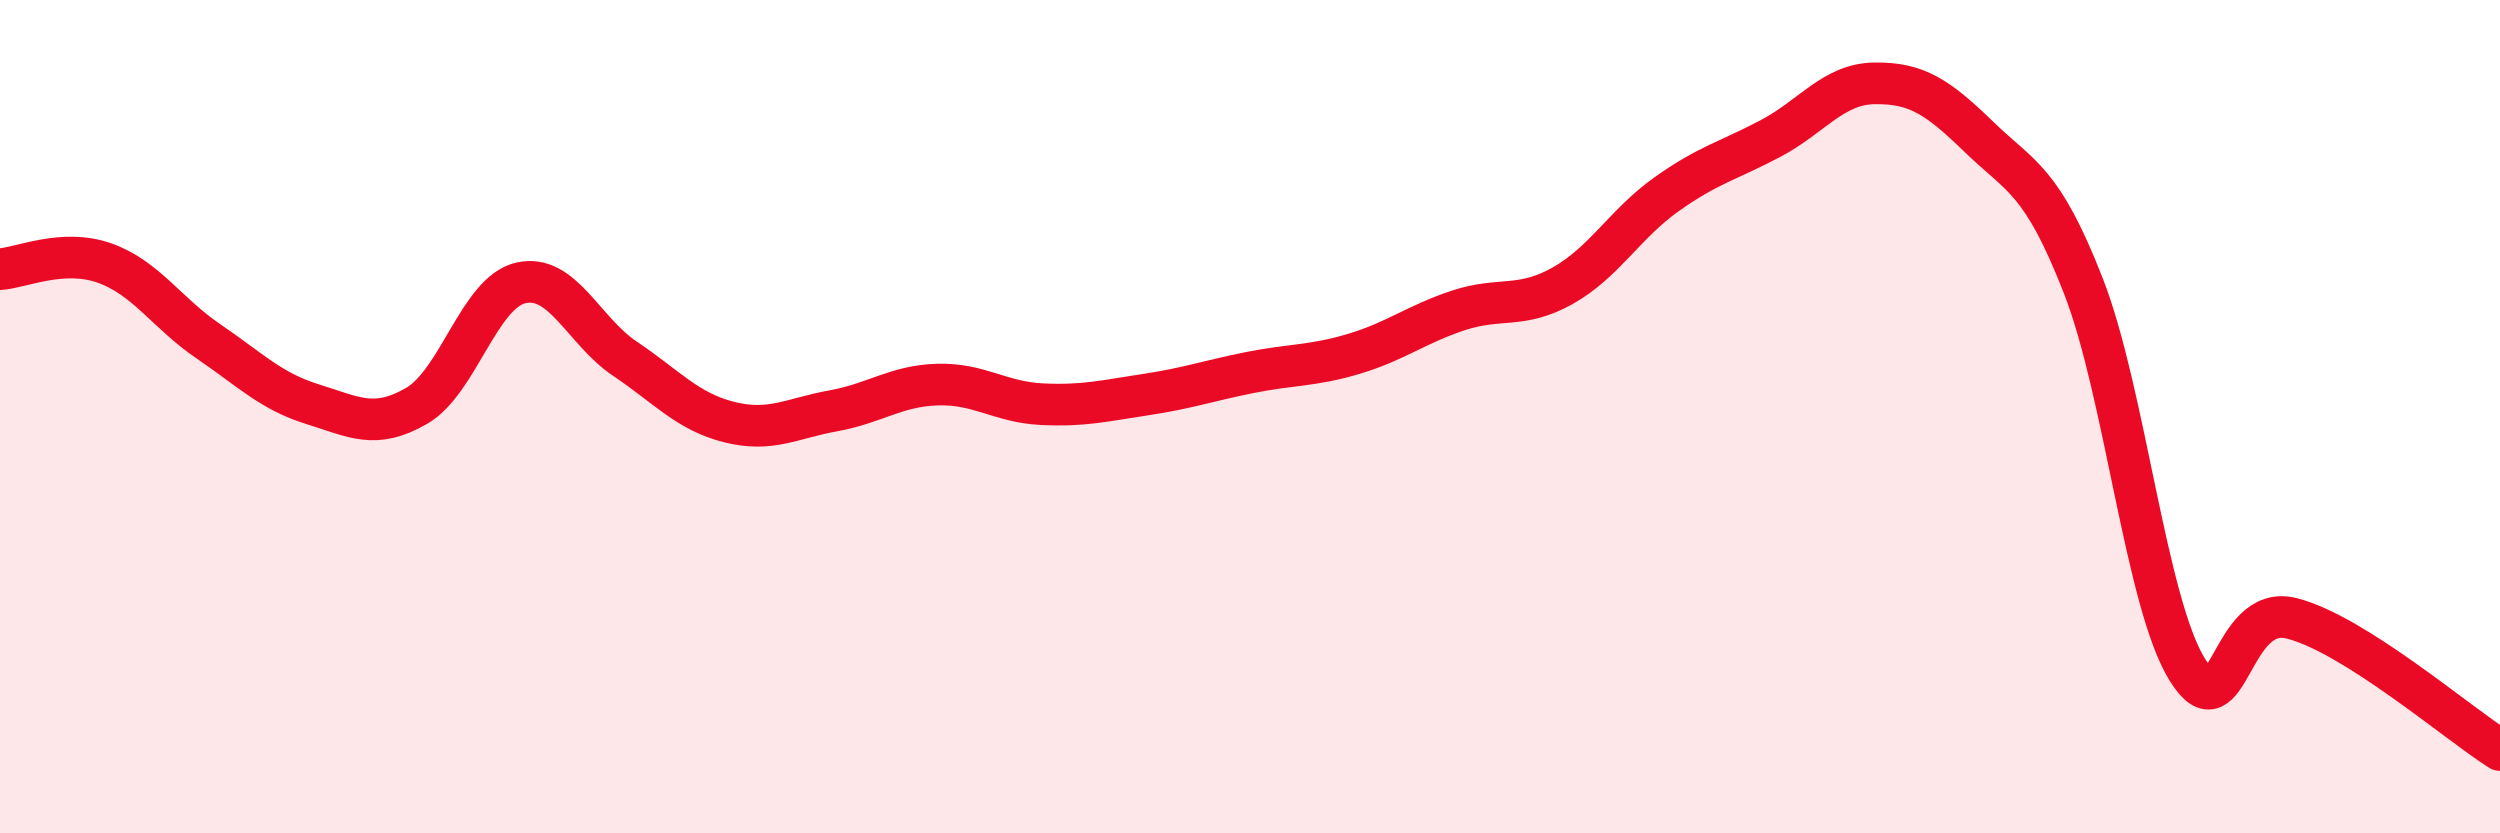
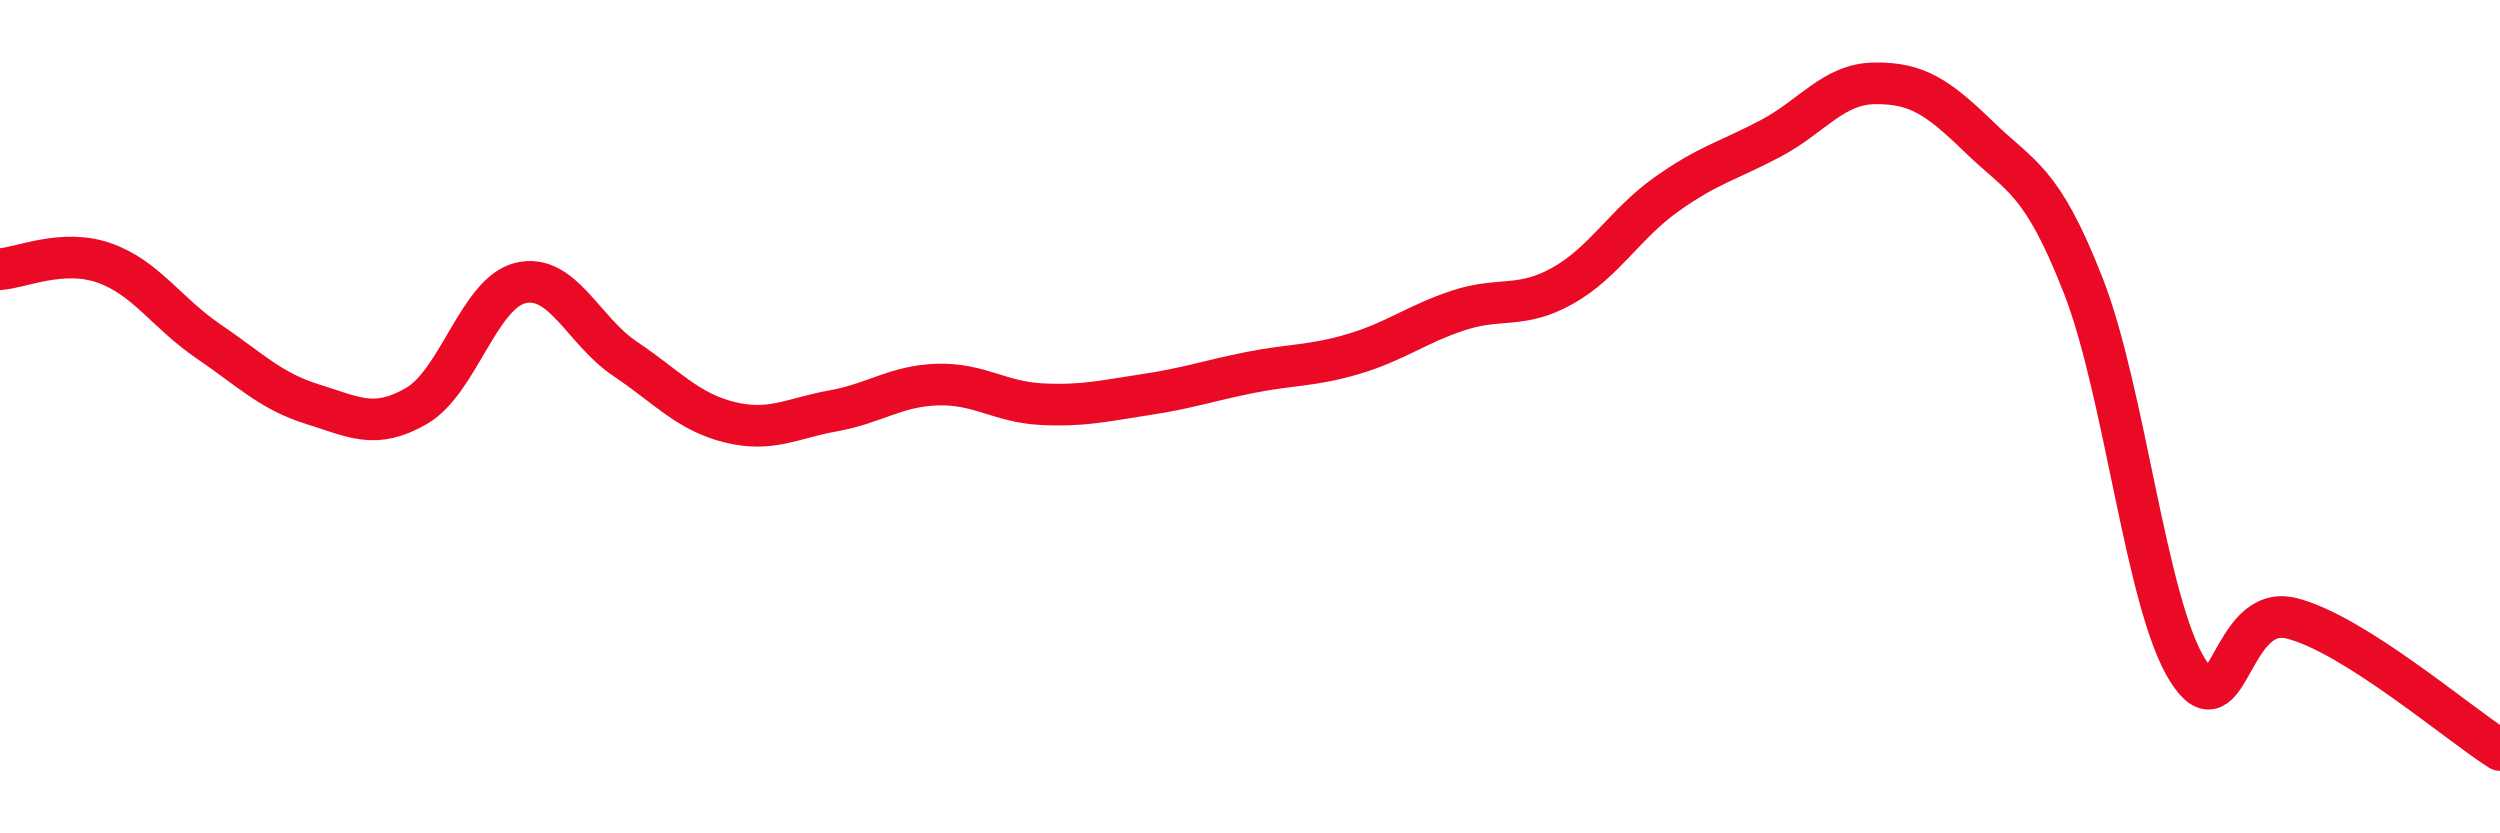
<svg xmlns="http://www.w3.org/2000/svg" width="60" height="20" viewBox="0 0 60 20">
-   <path d="M 0,6.46 C 0.5,6.43 1.5,5.96 2.5,6.31 C 3.5,6.66 4,7.51 5,8.19 C 6,8.87 6.5,9.39 7.5,9.7 C 8.5,10.01 9,10.32 10,9.74 C 11,9.16 11.5,7.02 12.5,6.79 C 13.5,6.56 14,7.94 15,8.61 C 16,9.28 16.5,9.88 17.5,10.13 C 18.5,10.38 19,10.04 20,9.86 C 21,9.68 21.5,9.26 22.5,9.23 C 23.5,9.2 24,9.65 25,9.7 C 26,9.75 26.5,9.62 27.5,9.47 C 28.5,9.32 29,9.14 30,8.94 C 31,8.74 31.5,8.79 32.5,8.49 C 33.5,8.19 34,7.78 35,7.45 C 36,7.12 36.5,7.42 37.5,6.86 C 38.5,6.3 39,5.37 40,4.66 C 41,3.95 41.5,3.85 42.5,3.32 C 43.5,2.79 44,2.01 45,2 C 46,1.99 46.5,2.32 47.5,3.29 C 48.5,4.26 49,4.3 50,6.86 C 51,9.42 51.5,14.48 52.5,16.08 C 53.5,17.68 53.5,14.46 55,14.84 C 56.5,15.22 59,17.37 60,18L60 20L0 20Z" fill="#EB0A25" opacity="0.1" stroke-linecap="round" stroke-linejoin="round" />
  <path d="M 0,6.46 C 0.5,6.43 1.5,5.96 2.5,6.31 C 3.5,6.66 4,7.51 5,8.19 C 6,8.87 6.5,9.39 7.5,9.7 C 8.5,10.01 9,10.32 10,9.74 C 11,9.16 11.5,7.02 12.5,6.79 C 13.5,6.56 14,7.94 15,8.61 C 16,9.28 16.5,9.88 17.5,10.13 C 18.5,10.38 19,10.04 20,9.86 C 21,9.68 21.5,9.26 22.5,9.23 C 23.5,9.2 24,9.65 25,9.7 C 26,9.75 26.5,9.62 27.5,9.47 C 28.5,9.32 29,9.14 30,8.94 C 31,8.74 31.5,8.79 32.5,8.49 C 33.5,8.19 34,7.78 35,7.45 C 36,7.12 36.5,7.42 37.5,6.86 C 38.5,6.3 39,5.37 40,4.66 C 41,3.95 41.5,3.85 42.5,3.32 C 43.5,2.79 44,2.01 45,2 C 46,1.99 46.5,2.32 47.5,3.29 C 48.5,4.26 49,4.3 50,6.86 C 51,9.42 51.5,14.48 52.5,16.08 C 53.5,17.68 53.5,14.46 55,14.84 C 56.5,15.22 59,17.37 60,18" stroke="#EB0A25" stroke-width="1" fill="none" stroke-linecap="round" stroke-linejoin="round" />
</svg>